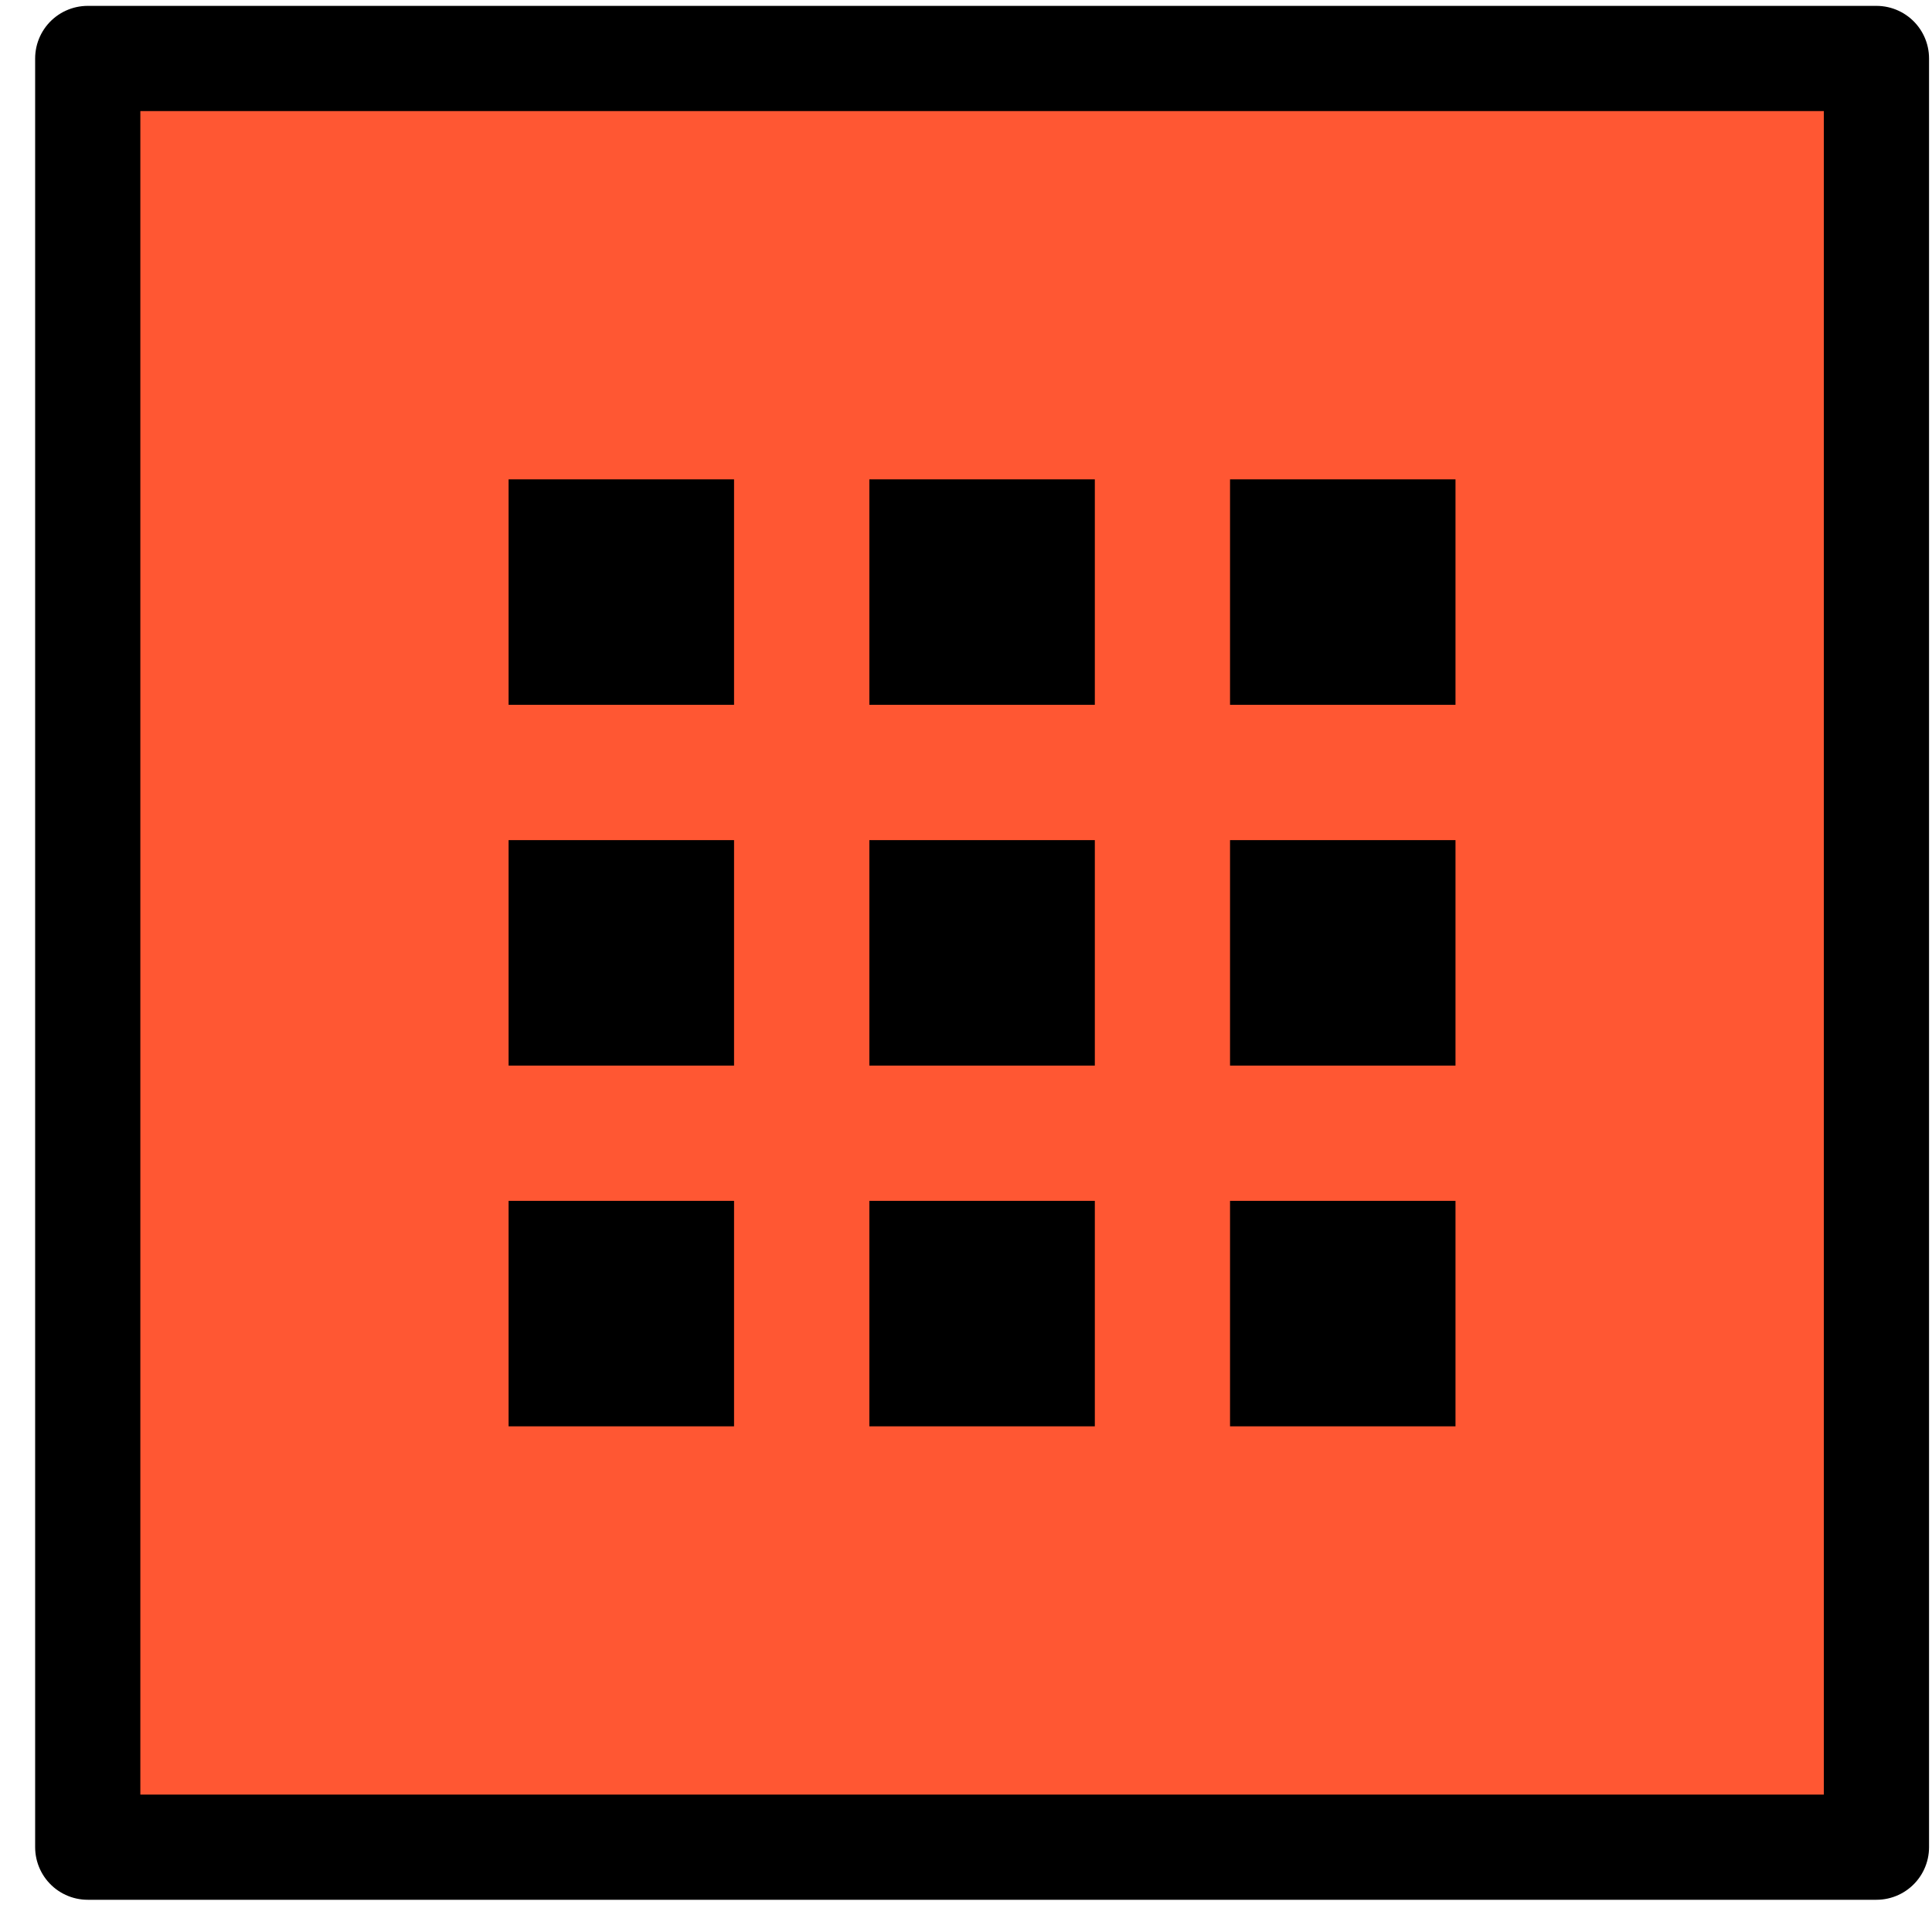
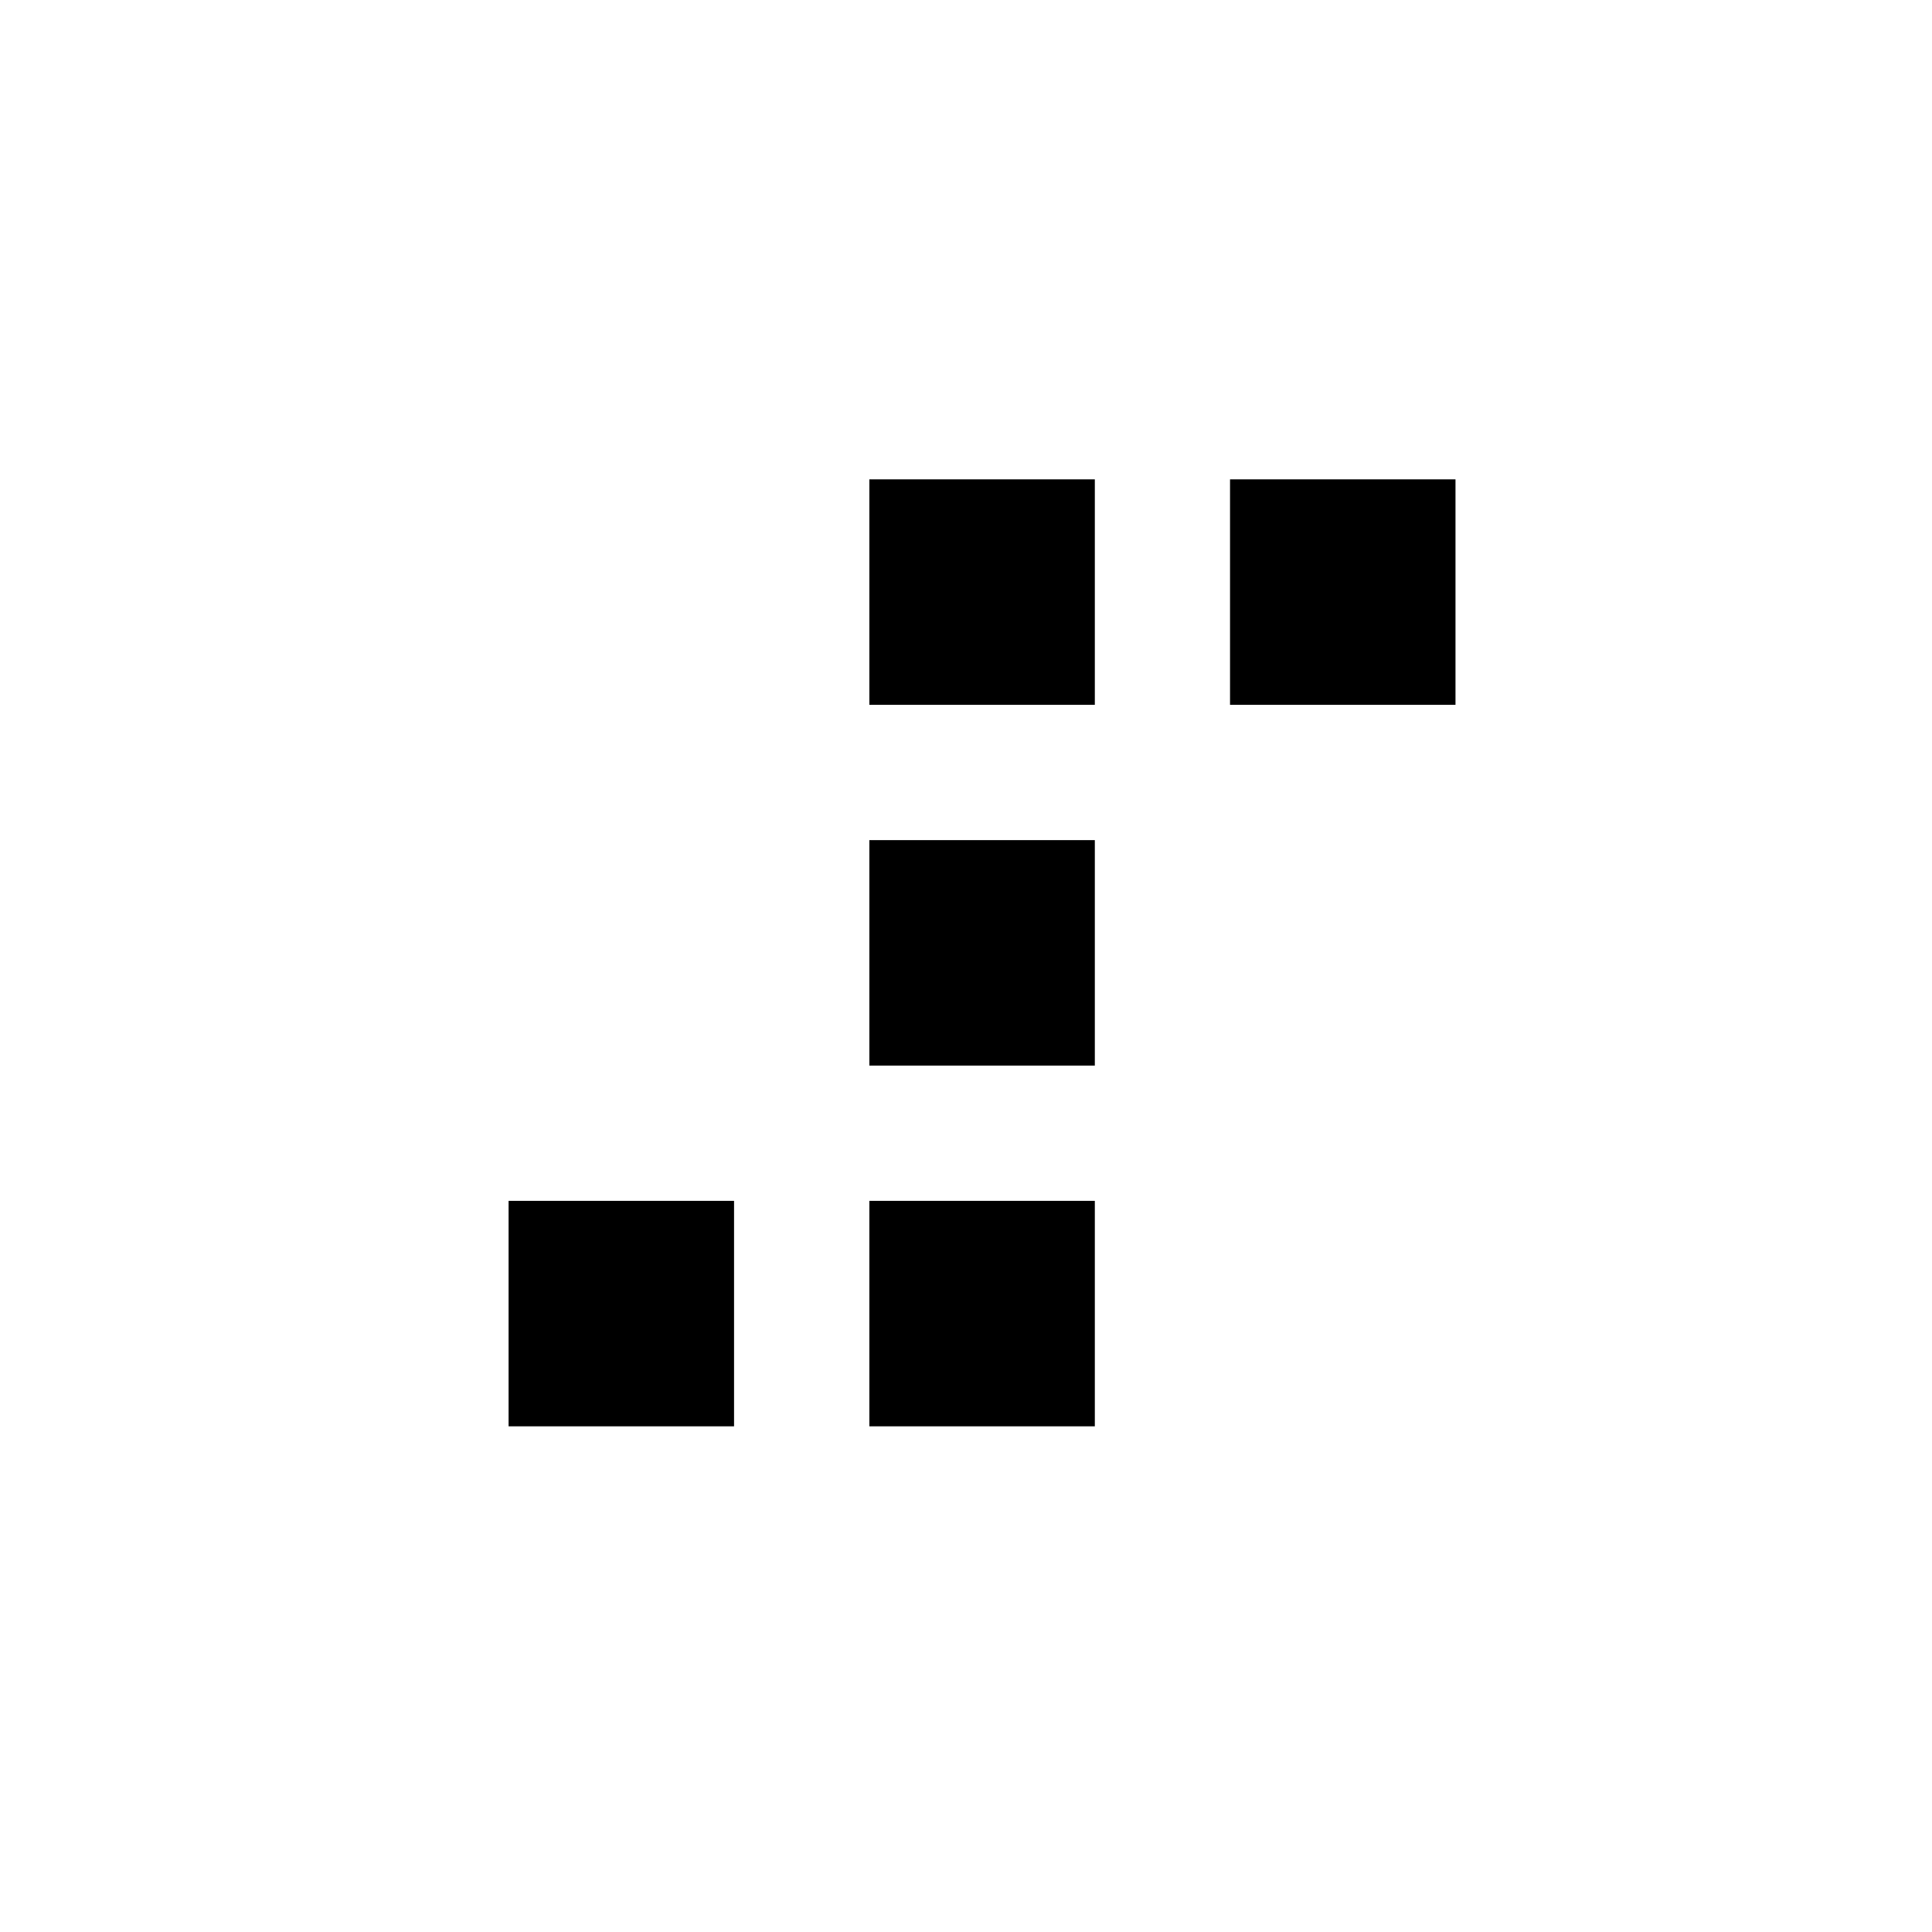
<svg xmlns="http://www.w3.org/2000/svg" width="53" height="53" viewBox="0 0 53 53" fill="none">
-   <rect x="2.407" y="1.604" width="49.069" height="49.069" fill="#FF5733" stroke="black" stroke-width="2.886" stroke-linejoin="round" />
  <rect x="33.743" y="13.15" width="6.185" height="6.185" fill="black" />
-   <rect x="33.743" y="23.047" width="6.185" height="6.185" fill="black" />
-   <rect x="33.743" y="32.943" width="6.185" height="6.185" fill="black" />
  <rect x="23.849" y="13.15" width="6.185" height="6.185" fill="black" />
  <rect x="23.849" y="23.047" width="6.185" height="6.185" fill="black" />
  <rect x="23.849" y="32.943" width="6.185" height="6.185" fill="black" />
-   <rect x="13.952" y="13.15" width="6.185" height="6.185" fill="black" />
-   <rect x="13.952" y="23.047" width="6.185" height="6.185" fill="black" />
  <rect x="13.952" y="32.943" width="6.185" height="6.185" fill="black" />
</svg>